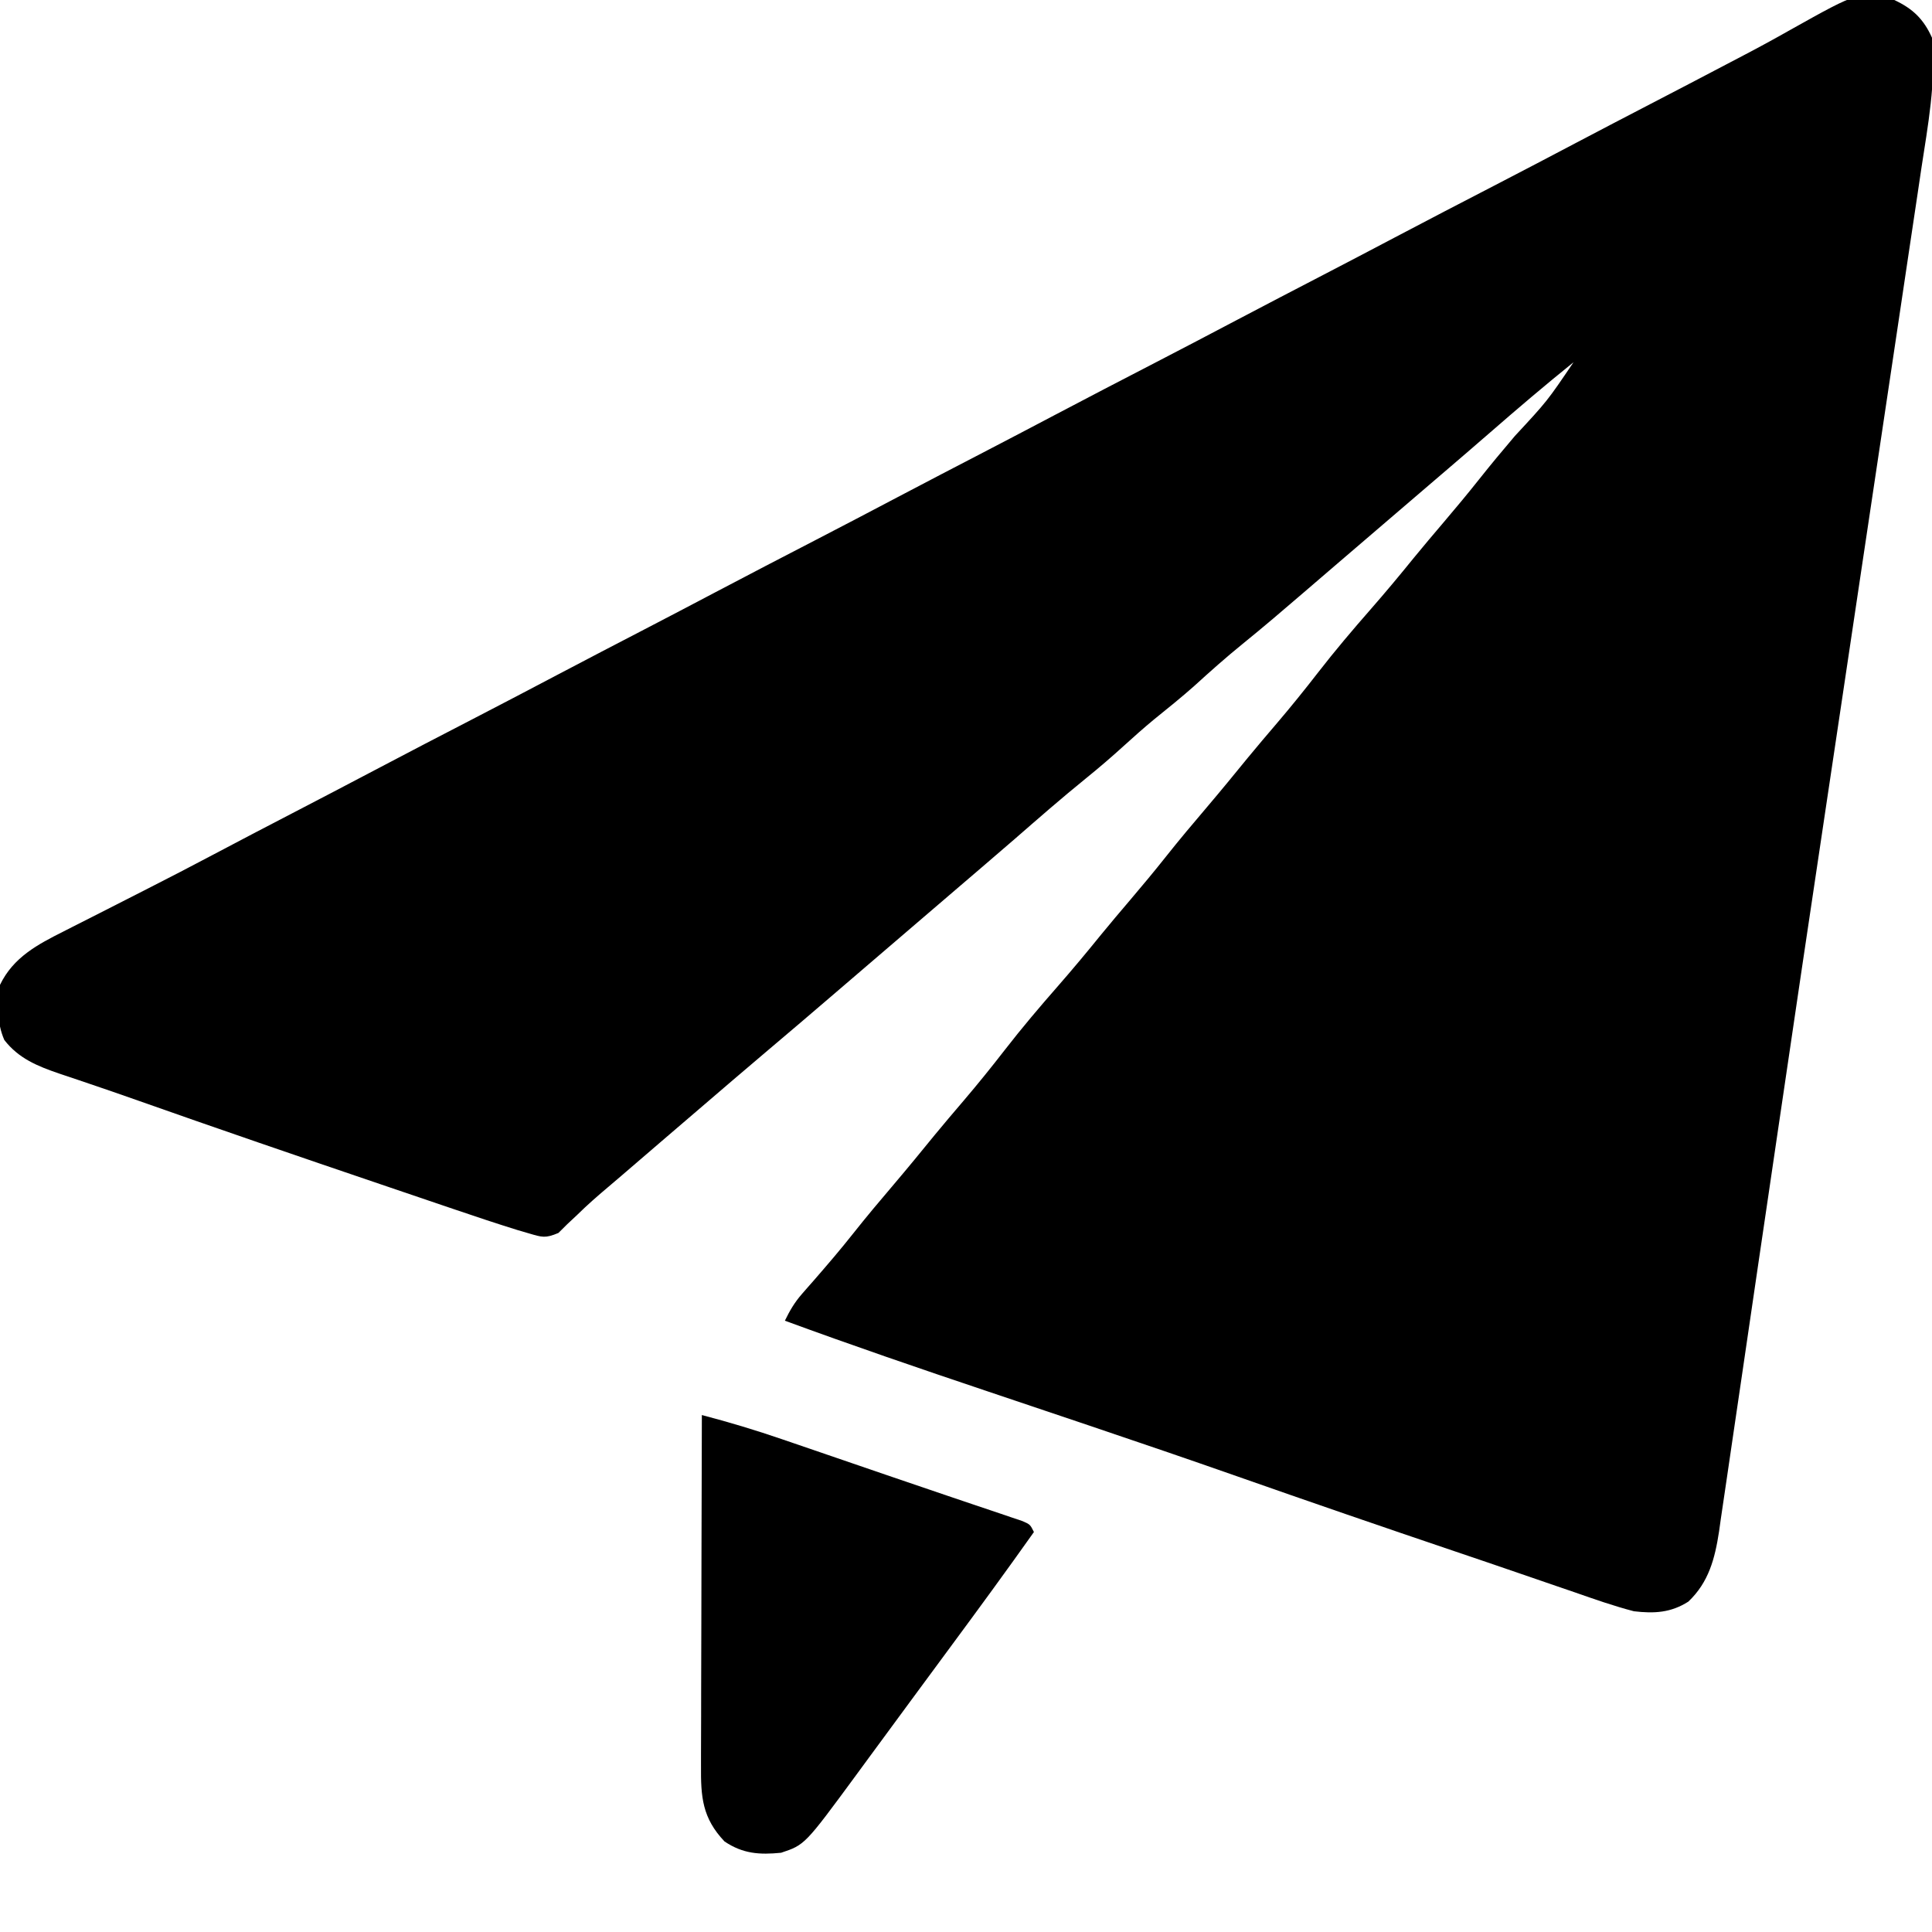
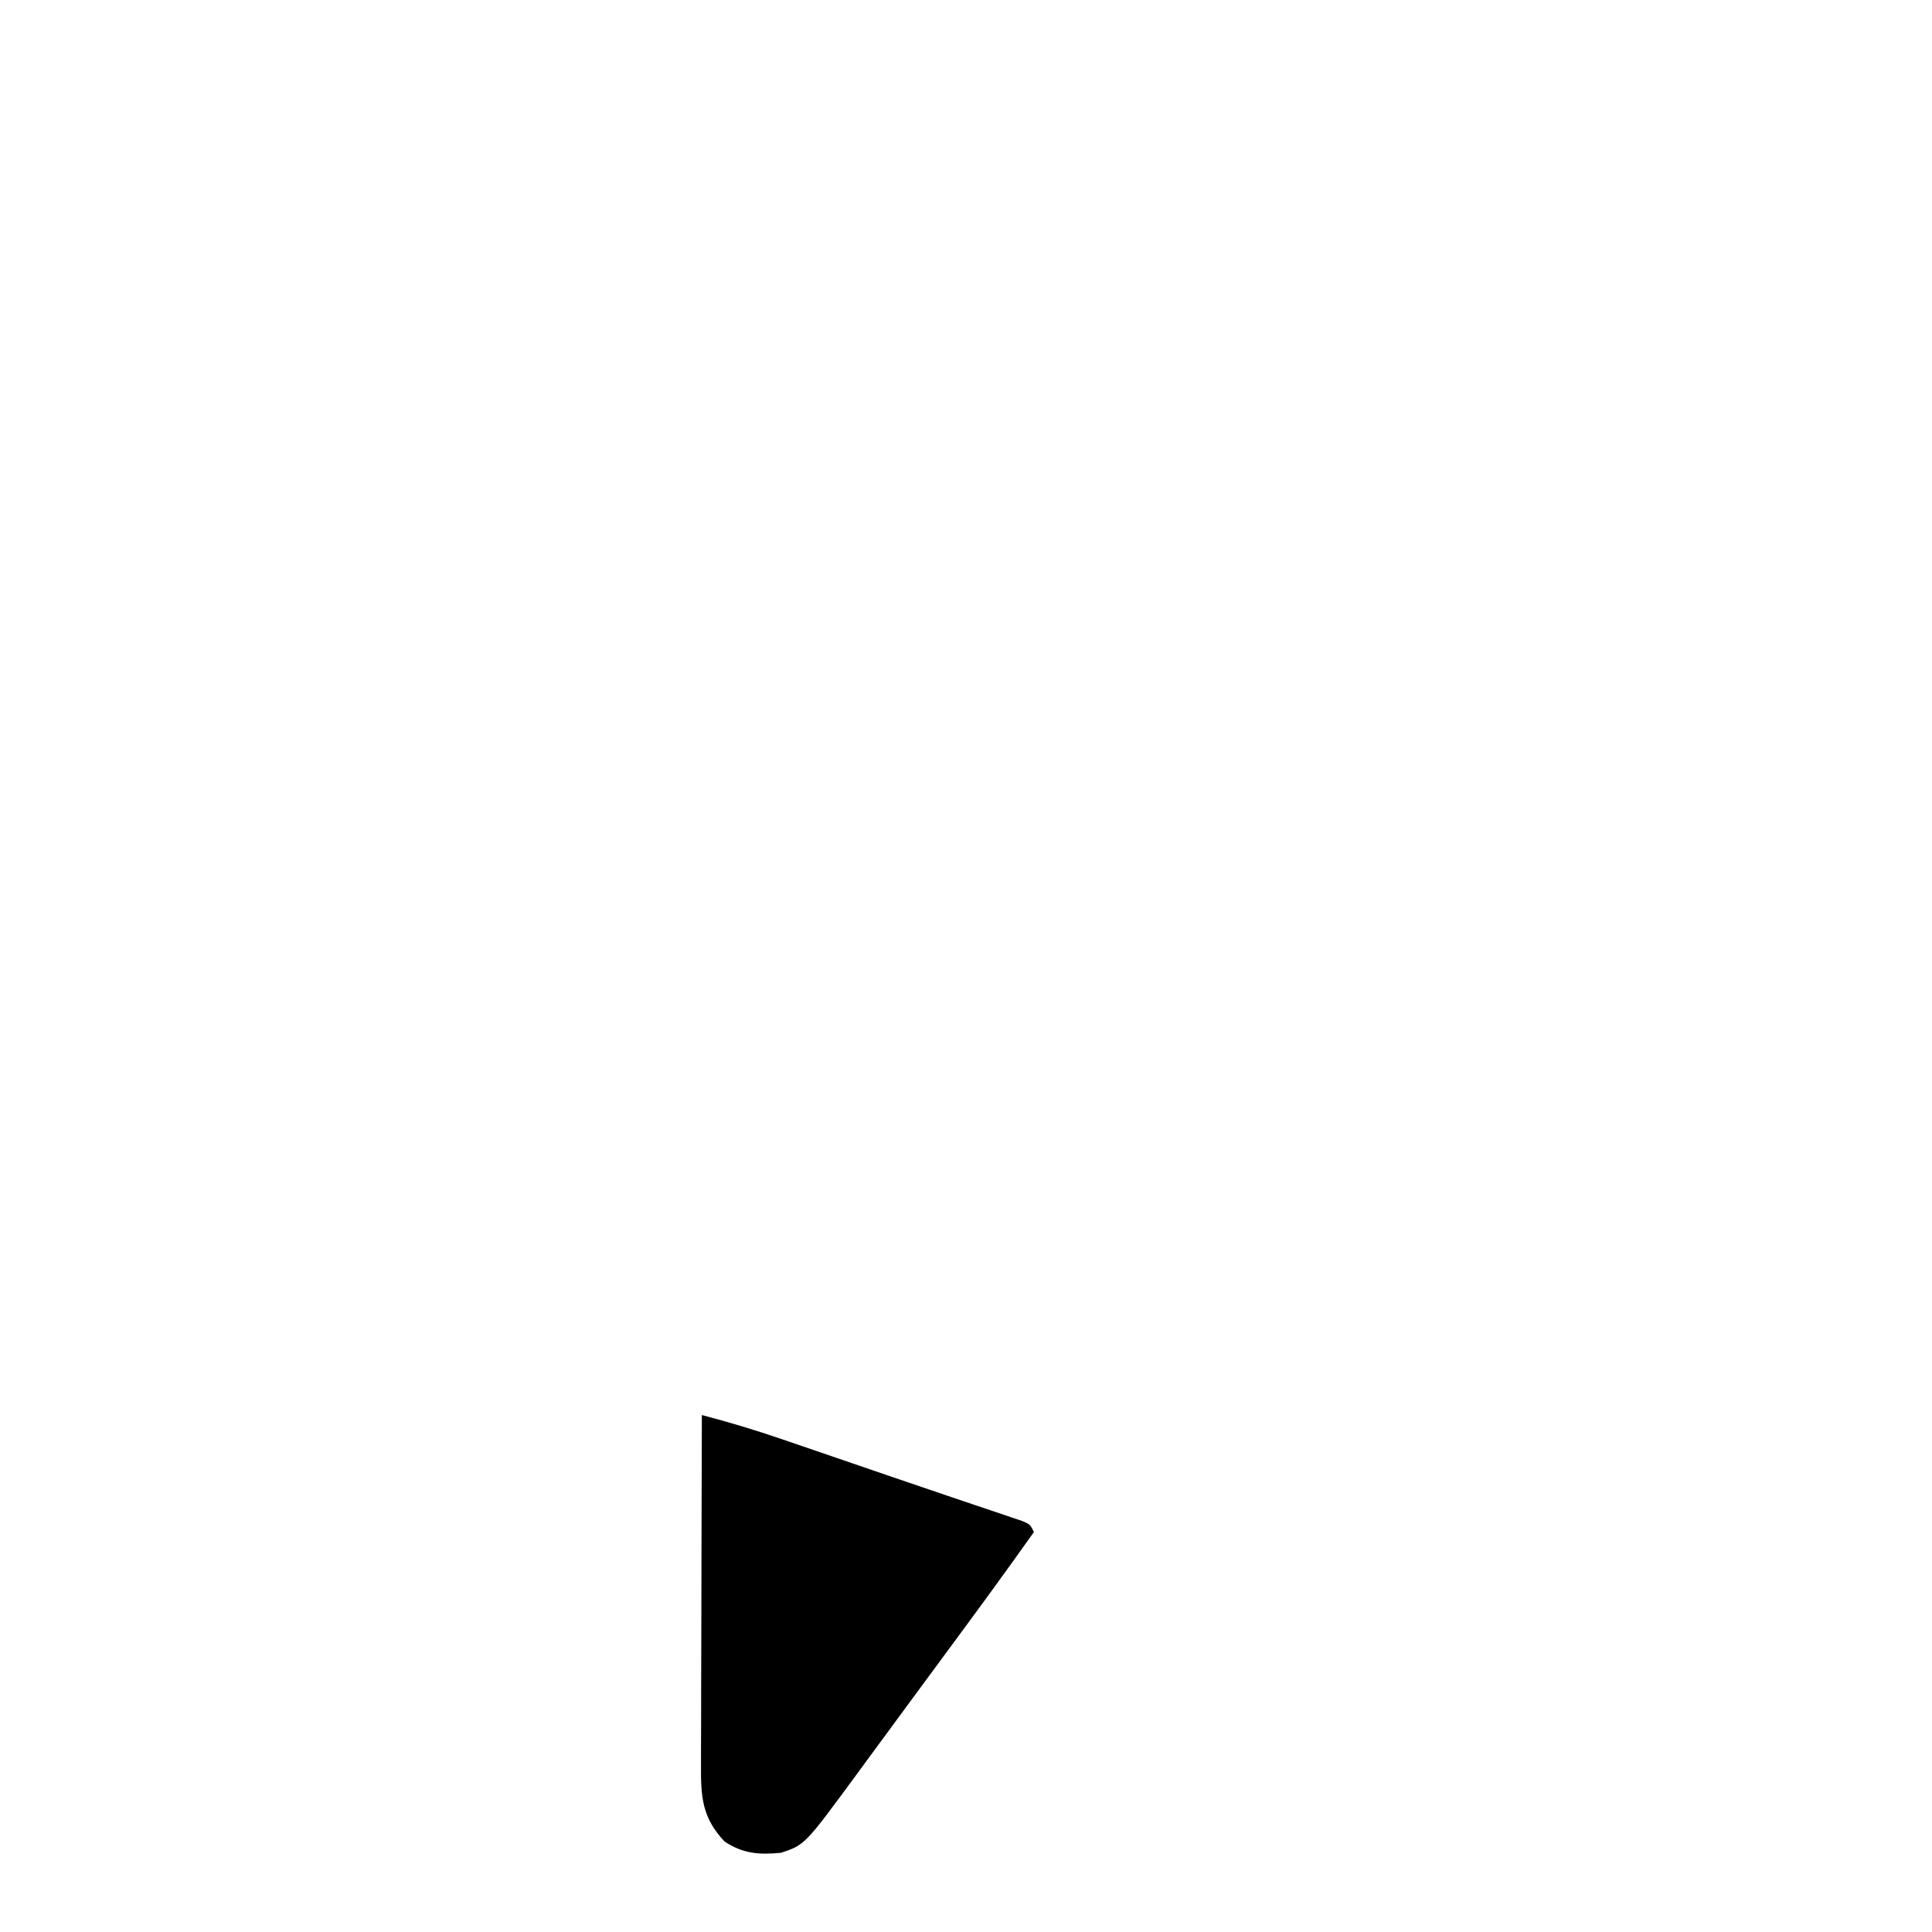
<svg xmlns="http://www.w3.org/2000/svg" version="1.1" width="512" height="512">
-   <path d="M0 0 C4.896 2.273 7.792 5.074 10 10 C11.124 21.661 8.9 33.321 7.152 44.81 C6.843 46.89 6.535 48.97 6.228 51.05 C5.391 56.707 4.54 62.362 3.688 68.016 C2.779 74.059 1.883 80.103 0.985 86.147 C-0.652 97.15 -2.298 108.152 -3.949 119.153 C-5.458 129.212 -6.963 139.272 -8.465 149.332 C-8.565 149.997 -8.664 150.662 -8.766 151.346 C-9.268 154.707 -9.769 158.067 -10.271 161.428 C-11.275 168.158 -12.28 174.887 -13.285 181.617 C-13.385 182.283 -13.484 182.948 -13.586 183.634 C-14.993 193.055 -16.402 202.476 -17.813 211.897 C-22.262 241.613 -26.685 271.333 -31.047 301.062 C-32.006 307.595 -32.967 314.127 -33.93 320.659 C-34.061 321.547 -34.192 322.435 -34.327 323.349 C-34.841 326.842 -35.356 330.334 -35.872 333.826 C-37.328 343.699 -38.778 353.573 -40.215 363.449 C-41.096 369.497 -41.986 375.544 -42.885 381.59 C-43.392 384.998 -43.894 388.407 -44.383 391.817 C-44.906 395.447 -45.446 399.074 -45.99 402.7 C-46.209 404.262 -46.209 404.262 -46.432 405.855 C-47.54 413.067 -49.157 419.296 -54.562 424.438 C-59.196 427.408 -63.651 427.636 -69 427 C-74.307 425.619 -79.453 423.809 -84.625 422 C-86.201 421.46 -87.777 420.921 -89.353 420.384 C-92.763 419.22 -96.17 418.047 -99.575 416.87 C-105.145 414.946 -110.726 413.055 -116.309 411.168 C-135.68 404.615 -155.014 397.964 -174.307 391.186 C-187.264 386.639 -200.258 382.206 -213.27 377.816 C-214.08 377.543 -214.89 377.269 -215.725 376.988 C-223.922 374.222 -232.121 371.462 -240.322 368.708 C-258.291 362.674 -276.205 356.536 -294 350 C-292.699 347.326 -291.427 345.135 -289.461 342.898 C-288.967 342.331 -288.473 341.764 -287.965 341.179 C-287.44 340.584 -286.915 339.989 -286.375 339.375 C-282.819 335.286 -279.297 331.191 -275.938 326.938 C-272.433 322.502 -268.799 318.191 -265.136 313.886 C-261.469 309.57 -257.879 305.195 -254.305 300.801 C-251.78 297.732 -249.205 294.71 -246.625 291.688 C-242.842 287.251 -239.195 282.734 -235.625 278.125 C-231.169 272.38 -226.489 266.869 -221.7 261.399 C-217.785 256.924 -213.989 252.368 -210.246 247.746 C-207.681 244.61 -205.063 241.522 -202.438 238.438 C-199.233 234.669 -196.073 230.878 -193 227 C-189.471 222.547 -185.818 218.213 -182.137 213.887 C-178.469 209.57 -174.879 205.195 -171.305 200.801 C-168.78 197.732 -166.205 194.71 -163.625 191.688 C-159.842 187.251 -156.195 182.734 -152.625 178.125 C-148.169 172.38 -143.489 166.869 -138.7 161.399 C-134.785 156.924 -130.989 152.368 -127.246 147.746 C-124.681 144.61 -122.063 141.522 -119.438 138.438 C-116.233 134.669 -113.073 130.878 -110 127 C-106.927 123.122 -103.767 119.331 -100.562 115.562 C-91.971 106.304 -91.971 106.304 -85 96 C-92.536 102.064 -99.878 108.322 -107.172 114.672 C-110.787 117.819 -114.421 120.945 -118.062 124.062 C-118.636 124.553 -119.209 125.044 -119.8 125.55 C-120.955 126.539 -122.111 127.528 -123.266 128.516 C-126.179 131.009 -129.089 133.505 -132 136 C-133.167 137 -134.333 138 -135.5 139 C-136.077 139.495 -136.655 139.99 -137.25 140.5 C-139 142 -140.75 143.5 -142.5 145 C-143.078 145.495 -143.655 145.99 -144.251 146.501 C-145.415 147.498 -146.579 148.496 -147.743 149.493 C-150.701 152.027 -153.655 154.564 -156.605 157.105 C-161.938 161.696 -167.282 166.258 -172.75 170.688 C-177.125 174.237 -181.305 177.956 -185.469 181.75 C-188.978 184.869 -192.632 187.797 -196.281 190.75 C-198.921 192.935 -201.467 195.192 -204 197.5 C-207.32 200.523 -210.698 203.425 -214.188 206.25 C-220.627 211.465 -226.855 216.913 -233.104 222.354 C-236.079 224.936 -239.069 227.501 -242.062 230.062 C-242.636 230.553 -243.209 231.044 -243.8 231.55 C-244.955 232.539 -246.111 233.528 -247.266 234.516 C-250.179 237.009 -253.089 239.505 -256 242 C-257.167 243 -258.333 244 -259.5 245 C-260.077 245.495 -260.655 245.99 -261.25 246.5 C-263 248 -264.75 249.5 -266.5 251 C-267.366 251.743 -267.366 251.743 -268.25 252.5 C-269.416 253.499 -270.582 254.499 -271.748 255.498 C-274.678 258.009 -277.607 260.521 -280.535 263.035 C-286.707 268.333 -292.894 273.61 -299.108 278.858 C-304.842 283.704 -310.538 288.593 -316.234 293.484 C-319.735 296.489 -323.239 299.491 -326.743 302.493 C-330.301 305.542 -333.855 308.596 -337.403 311.656 C-338.583 312.668 -339.766 313.676 -340.954 314.678 C-343.702 316.997 -346.376 319.336 -348.938 321.859 C-349.845 322.71 -350.752 323.561 -351.688 324.438 C-352.454 325.199 -353.221 325.961 -354.012 326.746 C-357.52 328.218 -358.317 327.888 -361.866 326.851 C-362.85 326.564 -363.833 326.276 -364.846 325.98 C-370.302 324.284 -375.717 322.483 -381.125 320.641 C-382.37 320.219 -383.615 319.798 -384.897 319.363 C-388.242 318.231 -391.586 317.093 -394.929 315.955 C-397.011 315.246 -399.093 314.539 -401.175 313.832 C-422.85 306.474 -444.503 299.052 -466.085 291.427 C-470.181 289.98 -474.285 288.562 -478.401 287.175 C-479.303 286.868 -480.205 286.561 -481.134 286.244 C-482.862 285.657 -484.591 285.076 -486.323 284.503 C-492.043 282.546 -497.037 280.527 -500.848 275.621 C-502.936 270.872 -502.62 266.077 -502 261 C-498.473 253.685 -492.059 250.307 -485.086 246.805 C-484.323 246.416 -483.56 246.027 -482.775 245.626 C-480.311 244.371 -477.843 243.123 -475.375 241.875 C-472.828 240.579 -470.281 239.28 -467.735 237.982 C-466.07 237.133 -464.405 236.285 -462.74 235.438 C-457.053 232.544 -451.387 229.614 -445.75 226.625 C-438.684 222.882 -431.597 219.184 -424.5 215.5 C-417.197 211.708 -409.902 207.904 -402.625 204.062 C-393.766 199.386 -384.87 194.78 -375.974 190.174 C-368.681 186.397 -361.403 182.592 -354.141 178.758 C-346.529 174.743 -338.89 170.78 -331.253 166.814 C-325.033 163.583 -318.823 160.335 -312.625 157.062 C-303.766 152.386 -294.87 147.78 -285.974 143.174 C-278.681 139.397 -271.403 135.592 -264.141 131.758 C-256.529 127.743 -248.89 123.78 -241.253 119.814 C-235.033 116.583 -228.823 113.335 -222.625 110.062 C-213.766 105.386 -204.87 100.78 -195.974 96.174 C-188.681 92.397 -181.403 88.592 -174.141 84.758 C-166.529 80.743 -158.89 76.78 -151.253 72.814 C-145.033 69.583 -138.823 66.335 -132.625 63.062 C-123.766 58.386 -114.87 53.78 -105.974 49.174 C-98.681 45.397 -91.403 41.592 -84.141 37.758 C-77.608 34.312 -71.055 30.904 -64.5 27.5 C-57.844 24.043 -51.188 20.585 -44.553 17.087 C-43.029 16.285 -41.504 15.486 -39.976 14.69 C-35.802 12.509 -31.678 10.262 -27.582 7.938 C-9.028 -2.451 -9.028 -2.451 0 0 Z " fill="#000000" transform="translate(502,0)" />
-   <path d="M0 0 C7.212 1.89 14.288 4.015 21.336 6.441 C22.762 6.928 22.762 6.928 24.216 7.424 C27.27 8.467 30.323 9.514 33.375 10.562 C35.48 11.284 37.585 12.004 39.69 12.725 C42.837 13.803 45.983 14.881 49.129 15.961 C54.518 17.811 59.911 19.651 65.31 21.469 C67.409 22.176 69.507 22.886 71.604 23.597 C74.063 24.43 76.523 25.258 78.986 26.08 C80.05 26.443 81.114 26.806 82.211 27.18 C83.121 27.486 84.032 27.793 84.97 28.109 C87 29 87 29 88 31 C80.727 41.273 73.297 51.423 65.814 61.544 C63.453 64.74 61.096 67.939 58.74 71.138 C57.582 72.71 56.424 74.281 55.266 75.852 C52.258 79.932 49.254 84.015 46.254 88.102 C45.327 89.363 45.327 89.363 44.381 90.65 C43.213 92.239 42.046 93.829 40.881 95.42 C27.292 113.903 27.292 113.903 21 116 C15.303 116.564 10.872 116.286 6 113 C0.092 106.764 -0.289 101.184 -0.227 92.977 C-0.227 91.972 -0.228 90.967 -0.228 89.931 C-0.227 86.614 -0.211 83.297 -0.195 79.98 C-0.192 77.678 -0.189 75.376 -0.187 73.074 C-0.179 67.019 -0.159 60.965 -0.137 54.91 C-0.117 48.73 -0.108 42.549 -0.098 36.369 C-0.076 24.246 -0.042 12.123 0 0 Z " fill="#000000" transform="translate(186,375)" />
+   <path d="M0 0 C7.212 1.89 14.288 4.015 21.336 6.441 C27.27 8.467 30.323 9.514 33.375 10.562 C35.48 11.284 37.585 12.004 39.69 12.725 C42.837 13.803 45.983 14.881 49.129 15.961 C54.518 17.811 59.911 19.651 65.31 21.469 C67.409 22.176 69.507 22.886 71.604 23.597 C74.063 24.43 76.523 25.258 78.986 26.08 C80.05 26.443 81.114 26.806 82.211 27.18 C83.121 27.486 84.032 27.793 84.97 28.109 C87 29 87 29 88 31 C80.727 41.273 73.297 51.423 65.814 61.544 C63.453 64.74 61.096 67.939 58.74 71.138 C57.582 72.71 56.424 74.281 55.266 75.852 C52.258 79.932 49.254 84.015 46.254 88.102 C45.327 89.363 45.327 89.363 44.381 90.65 C43.213 92.239 42.046 93.829 40.881 95.42 C27.292 113.903 27.292 113.903 21 116 C15.303 116.564 10.872 116.286 6 113 C0.092 106.764 -0.289 101.184 -0.227 92.977 C-0.227 91.972 -0.228 90.967 -0.228 89.931 C-0.227 86.614 -0.211 83.297 -0.195 79.98 C-0.192 77.678 -0.189 75.376 -0.187 73.074 C-0.179 67.019 -0.159 60.965 -0.137 54.91 C-0.117 48.73 -0.108 42.549 -0.098 36.369 C-0.076 24.246 -0.042 12.123 0 0 Z " fill="#000000" transform="translate(186,375)" />
</svg>